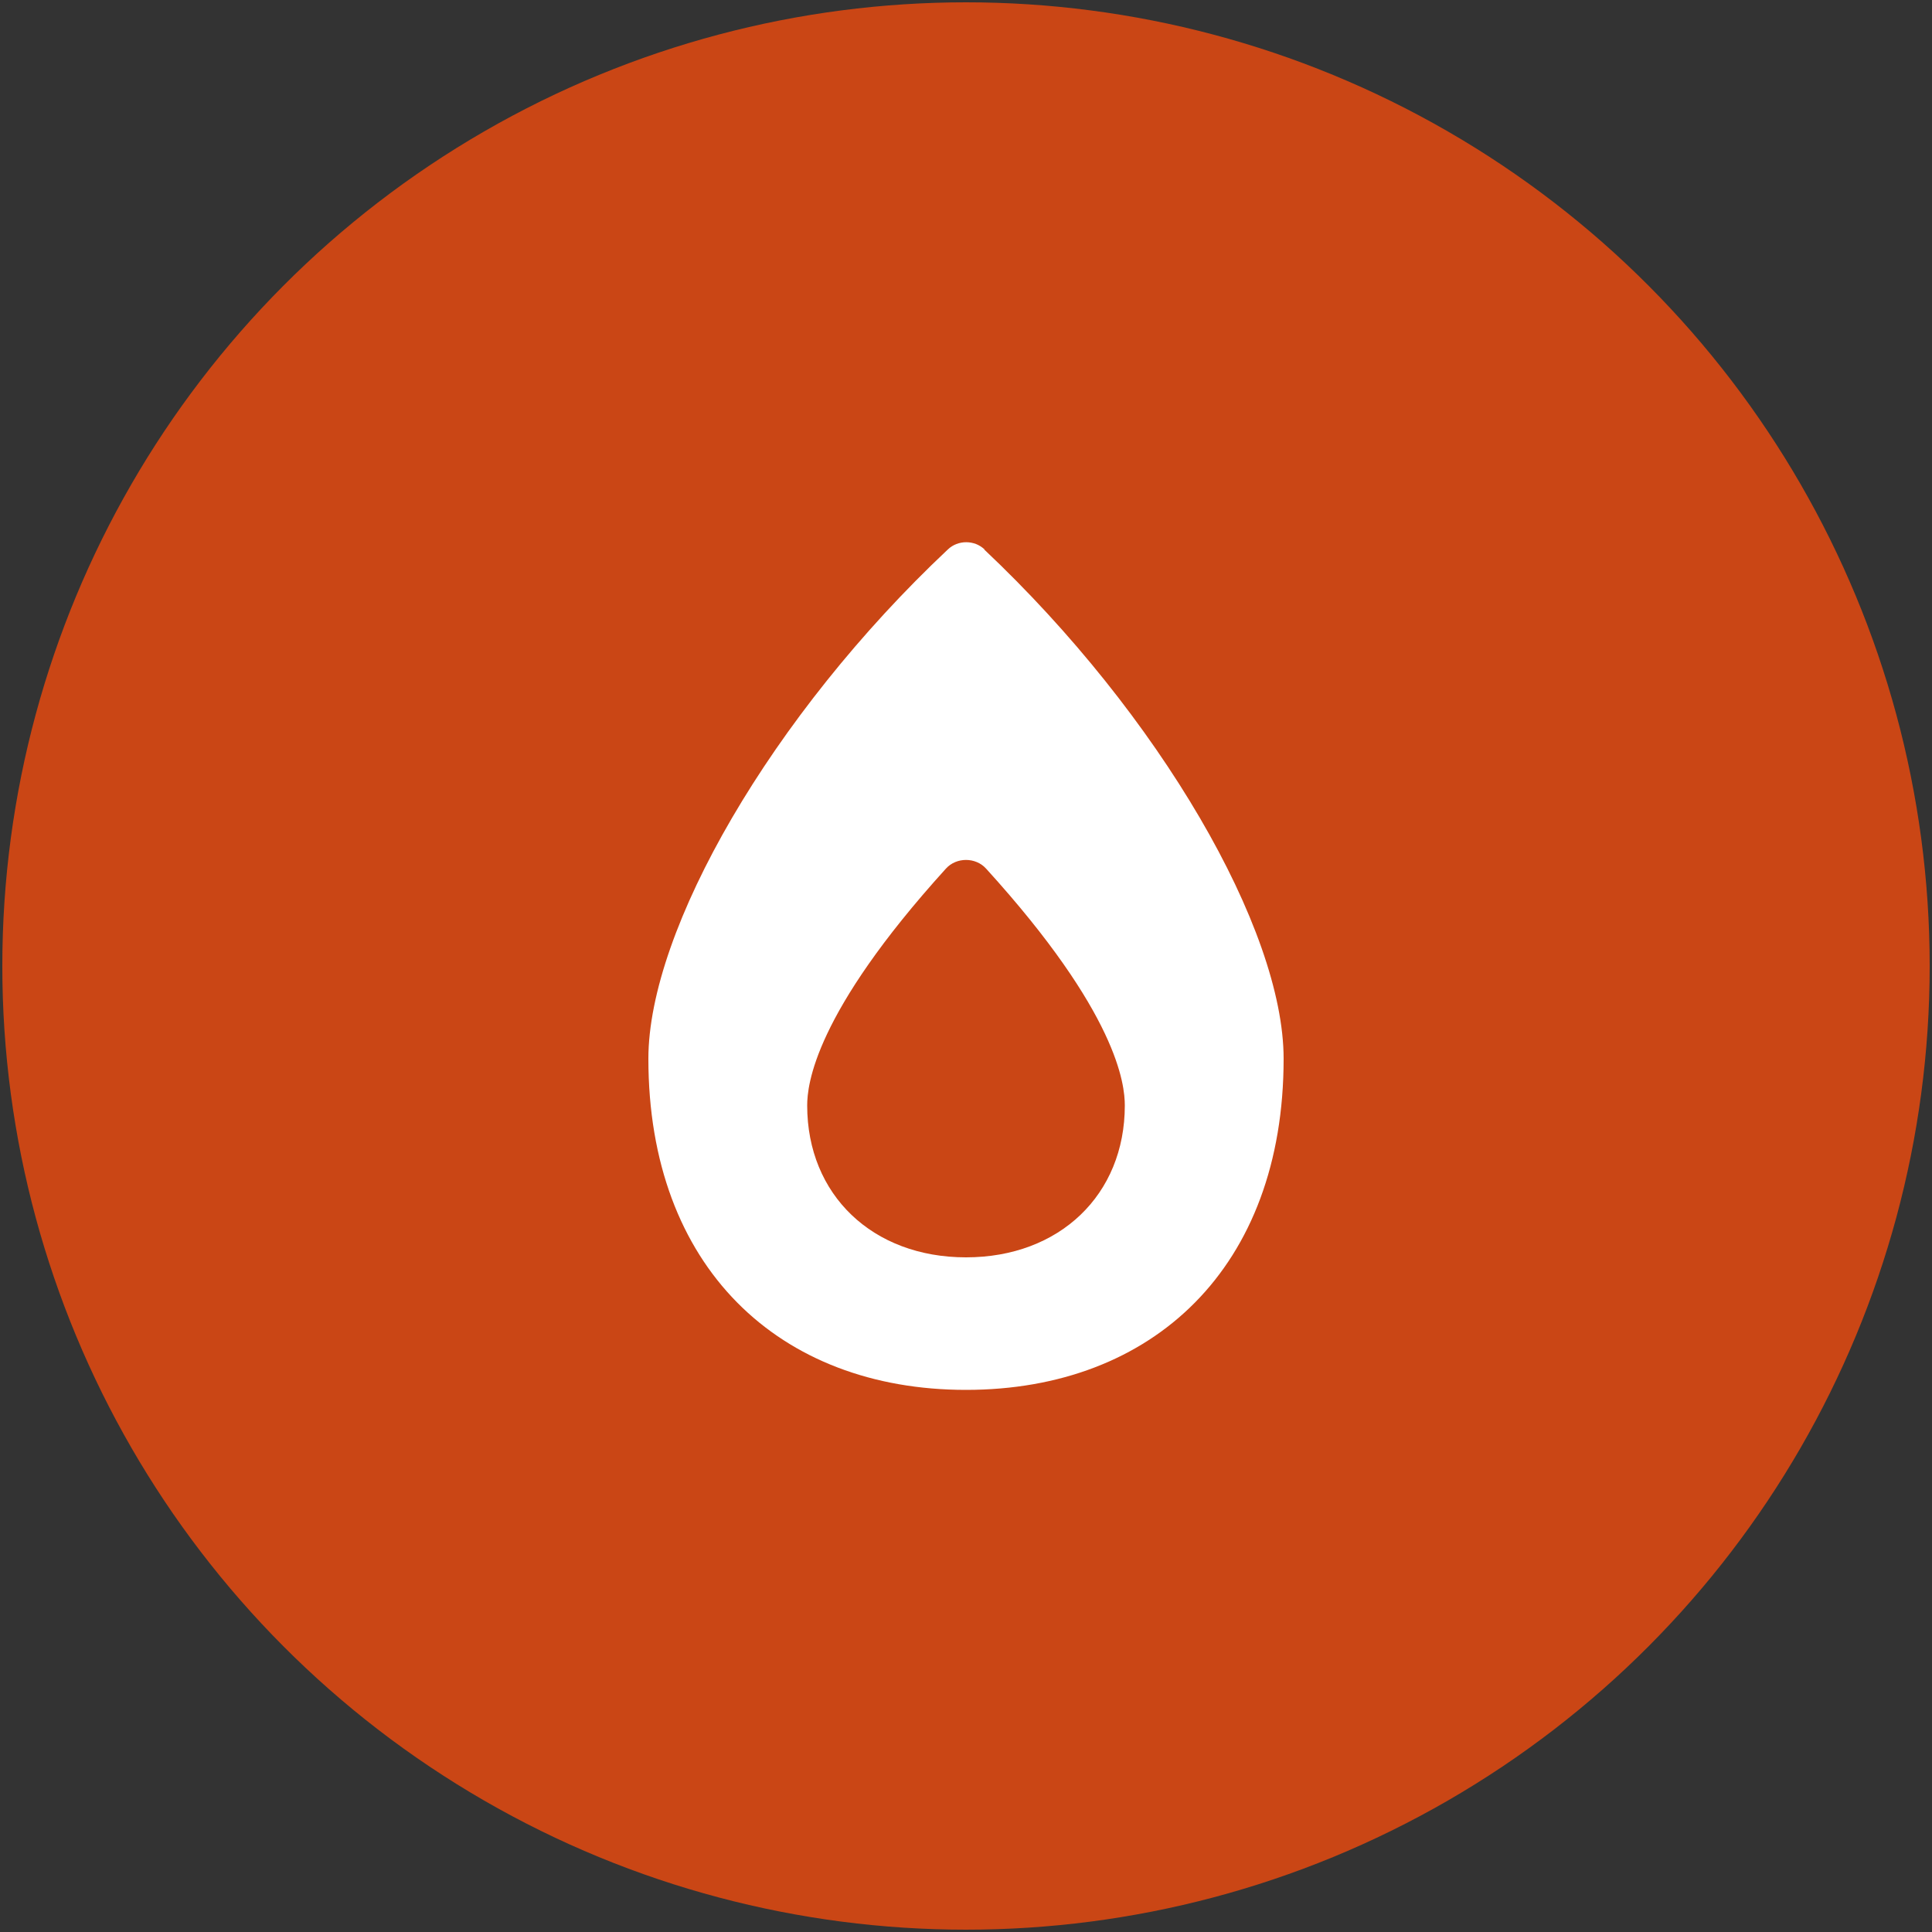
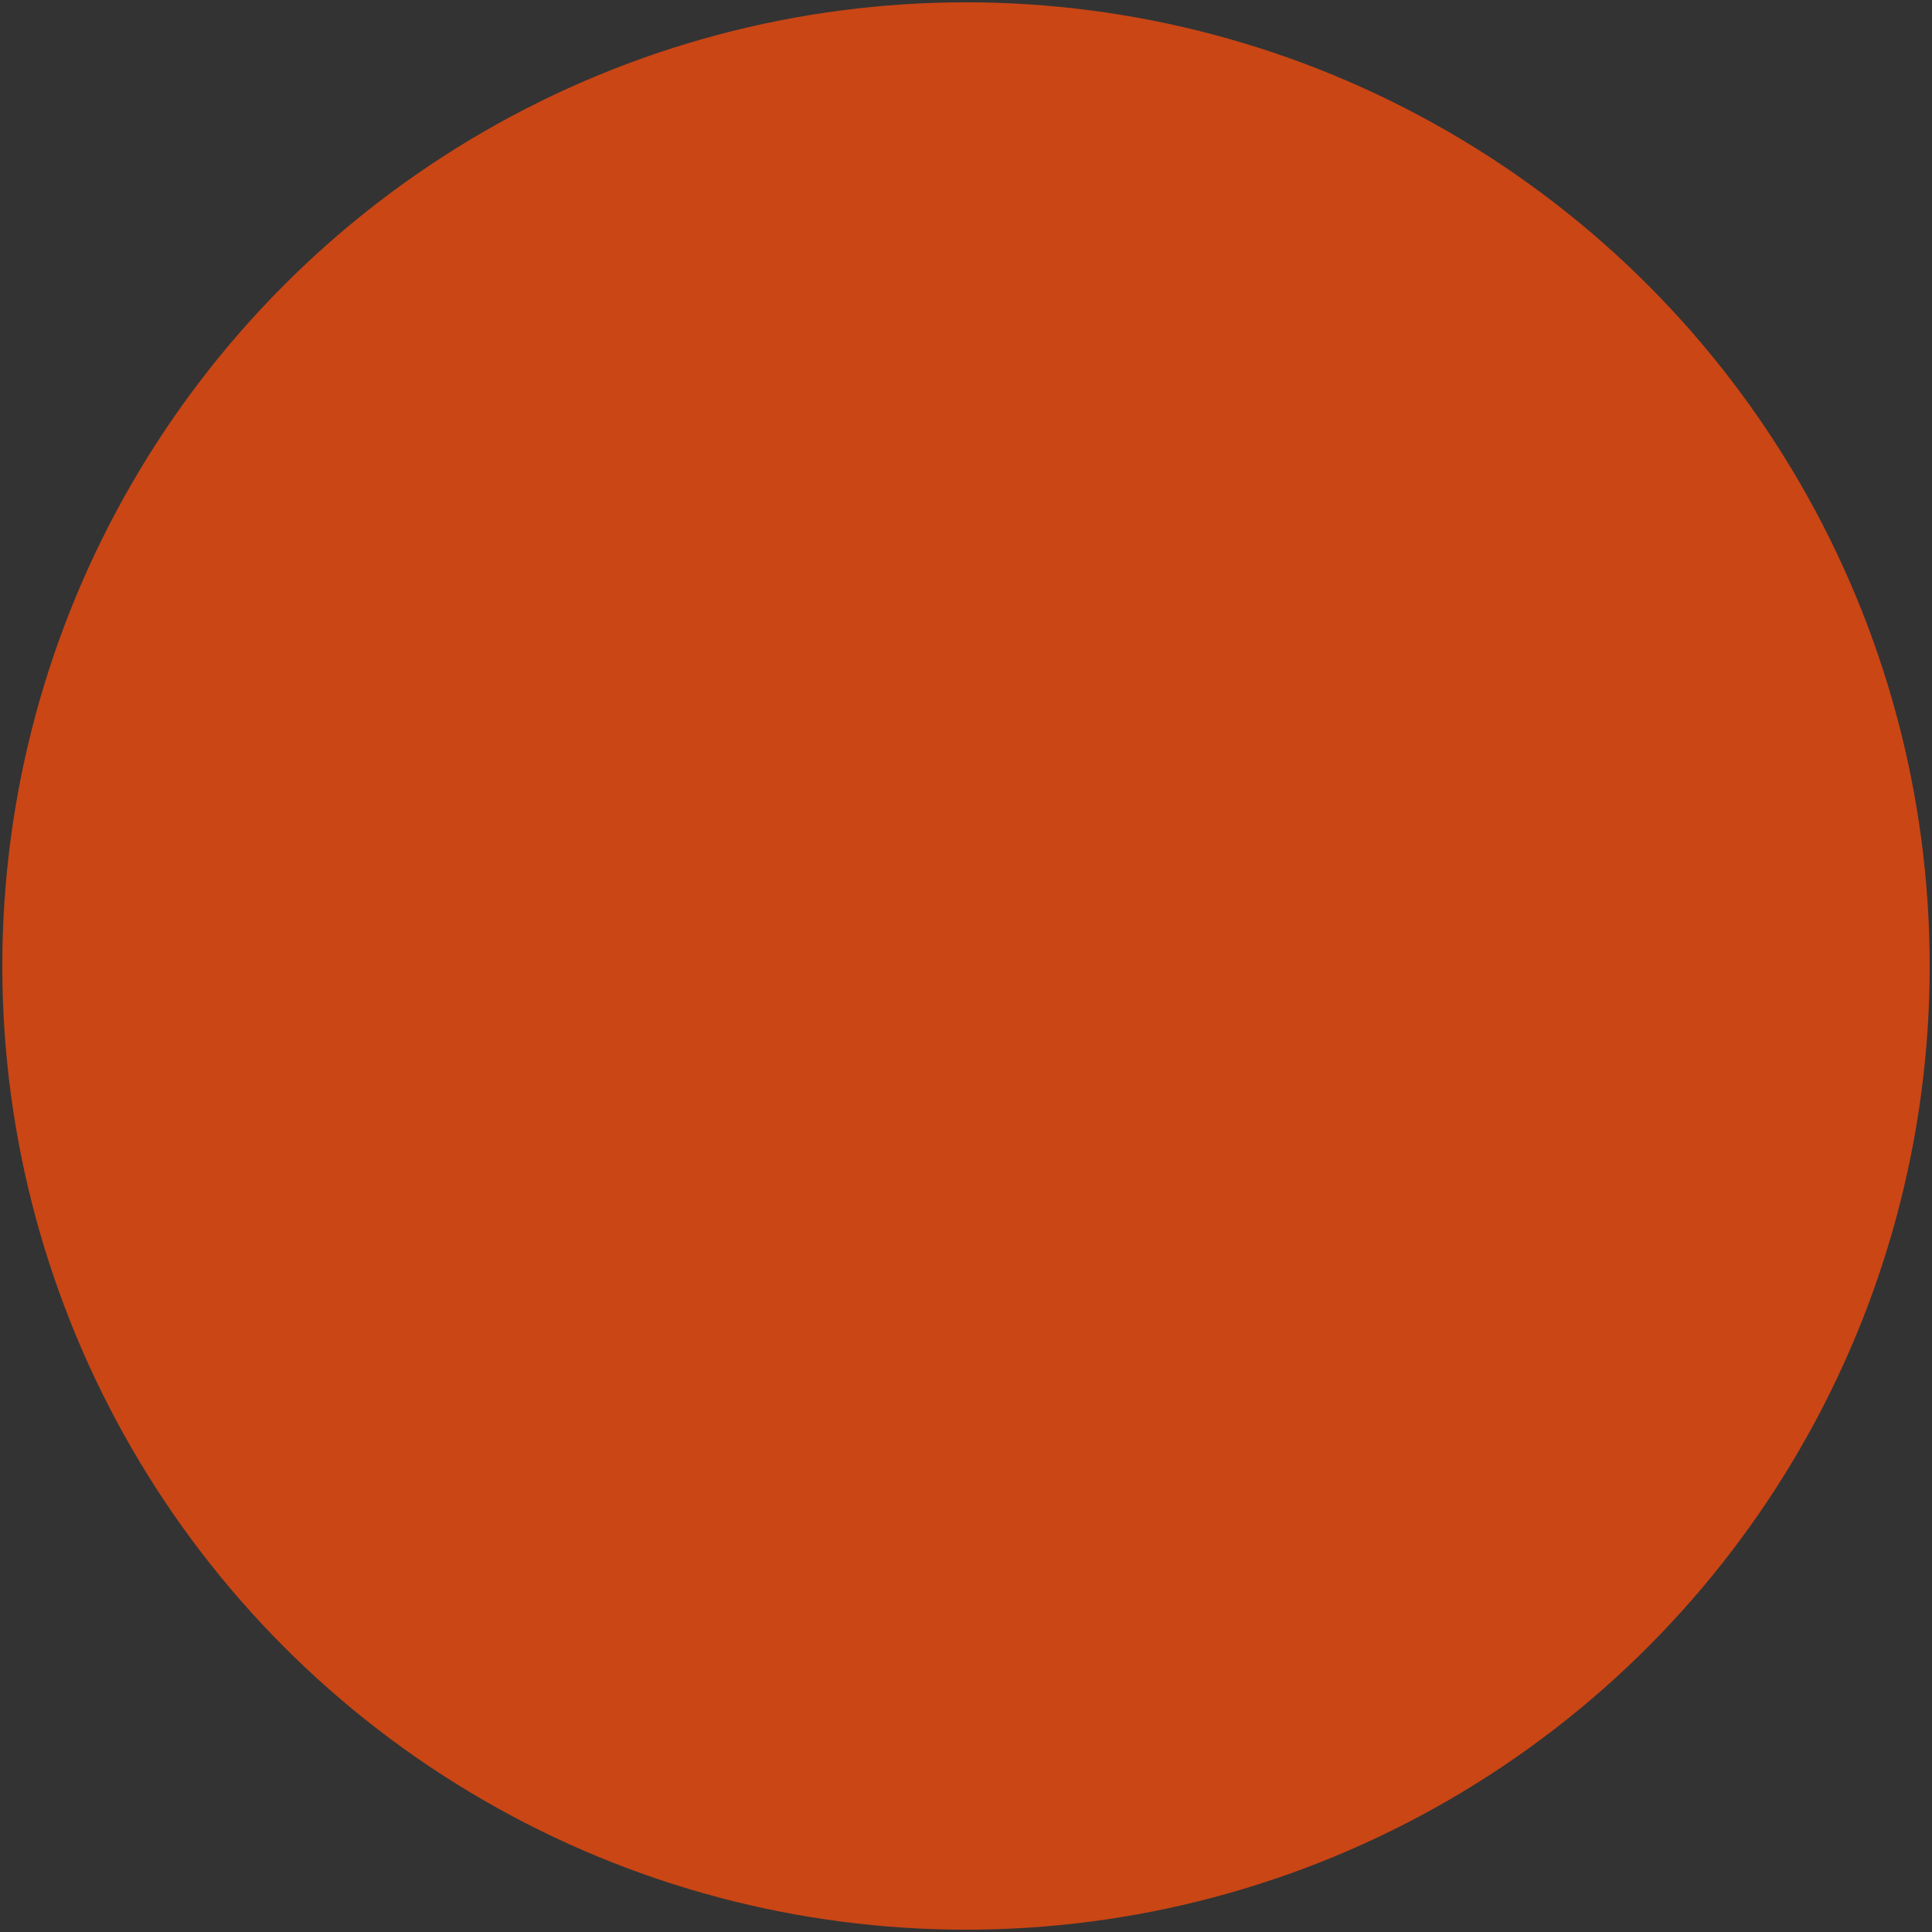
<svg xmlns="http://www.w3.org/2000/svg" id="a" viewBox="0 0 50 50">
  <rect x="0" y="0" width="50" height="50" fill="#333333" stroke="none" />
  <circle cx="25" cy="25" r="24.94" fill="#ca4615" />
-   <path d="M25.48,14.22c-.26-.25-.69-.25-.95,0-4.56,4.29-7.75,9.84-7.75,13.18,0,5.39,3.38,8.57,8.22,8.57s8.22-3.17,8.22-8.57c0-3.35-3.21-8.9-7.75-13.18Zm-.48,18.32c-2.42,0-4.11-1.62-4.11-3.93,0-.53,.18-2.37,3.59-6.13,.27-.3,.77-.3,1.04,0,3.41,3.75,3.59,5.59,3.59,6.13,0,2.31-1.69,3.93-4.11,3.93Z" fill="#ffffff" />
</svg>